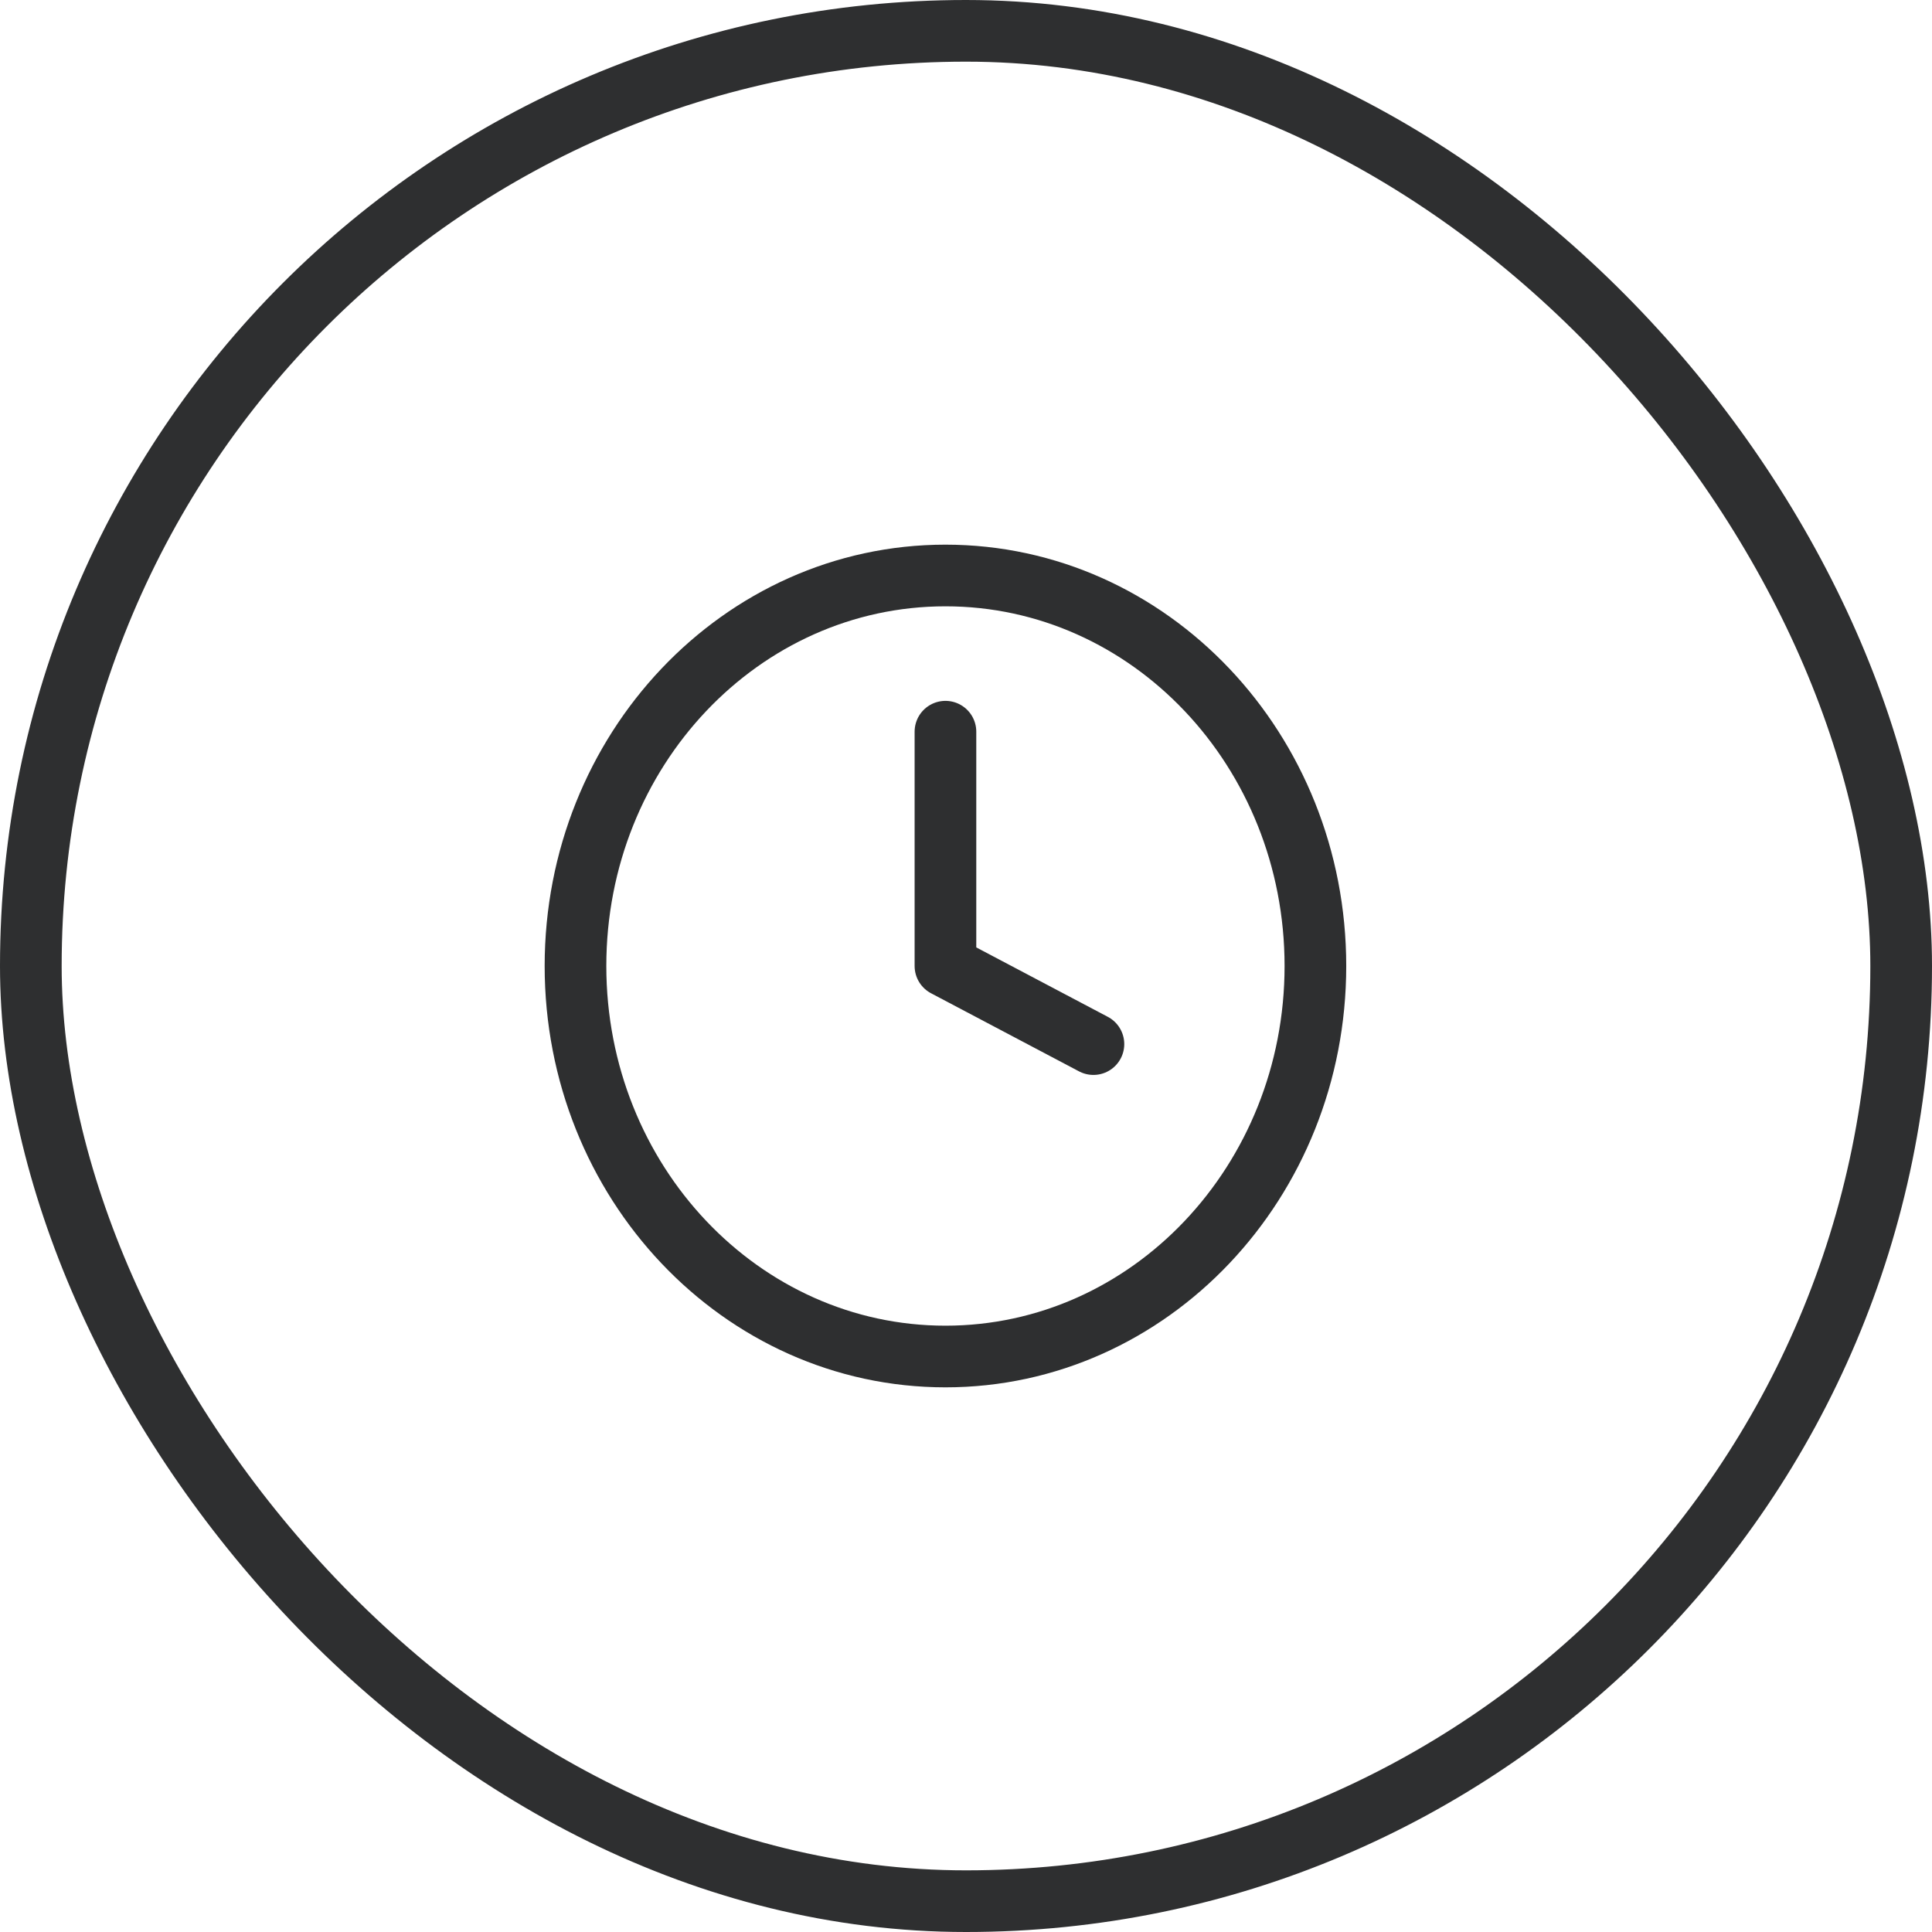
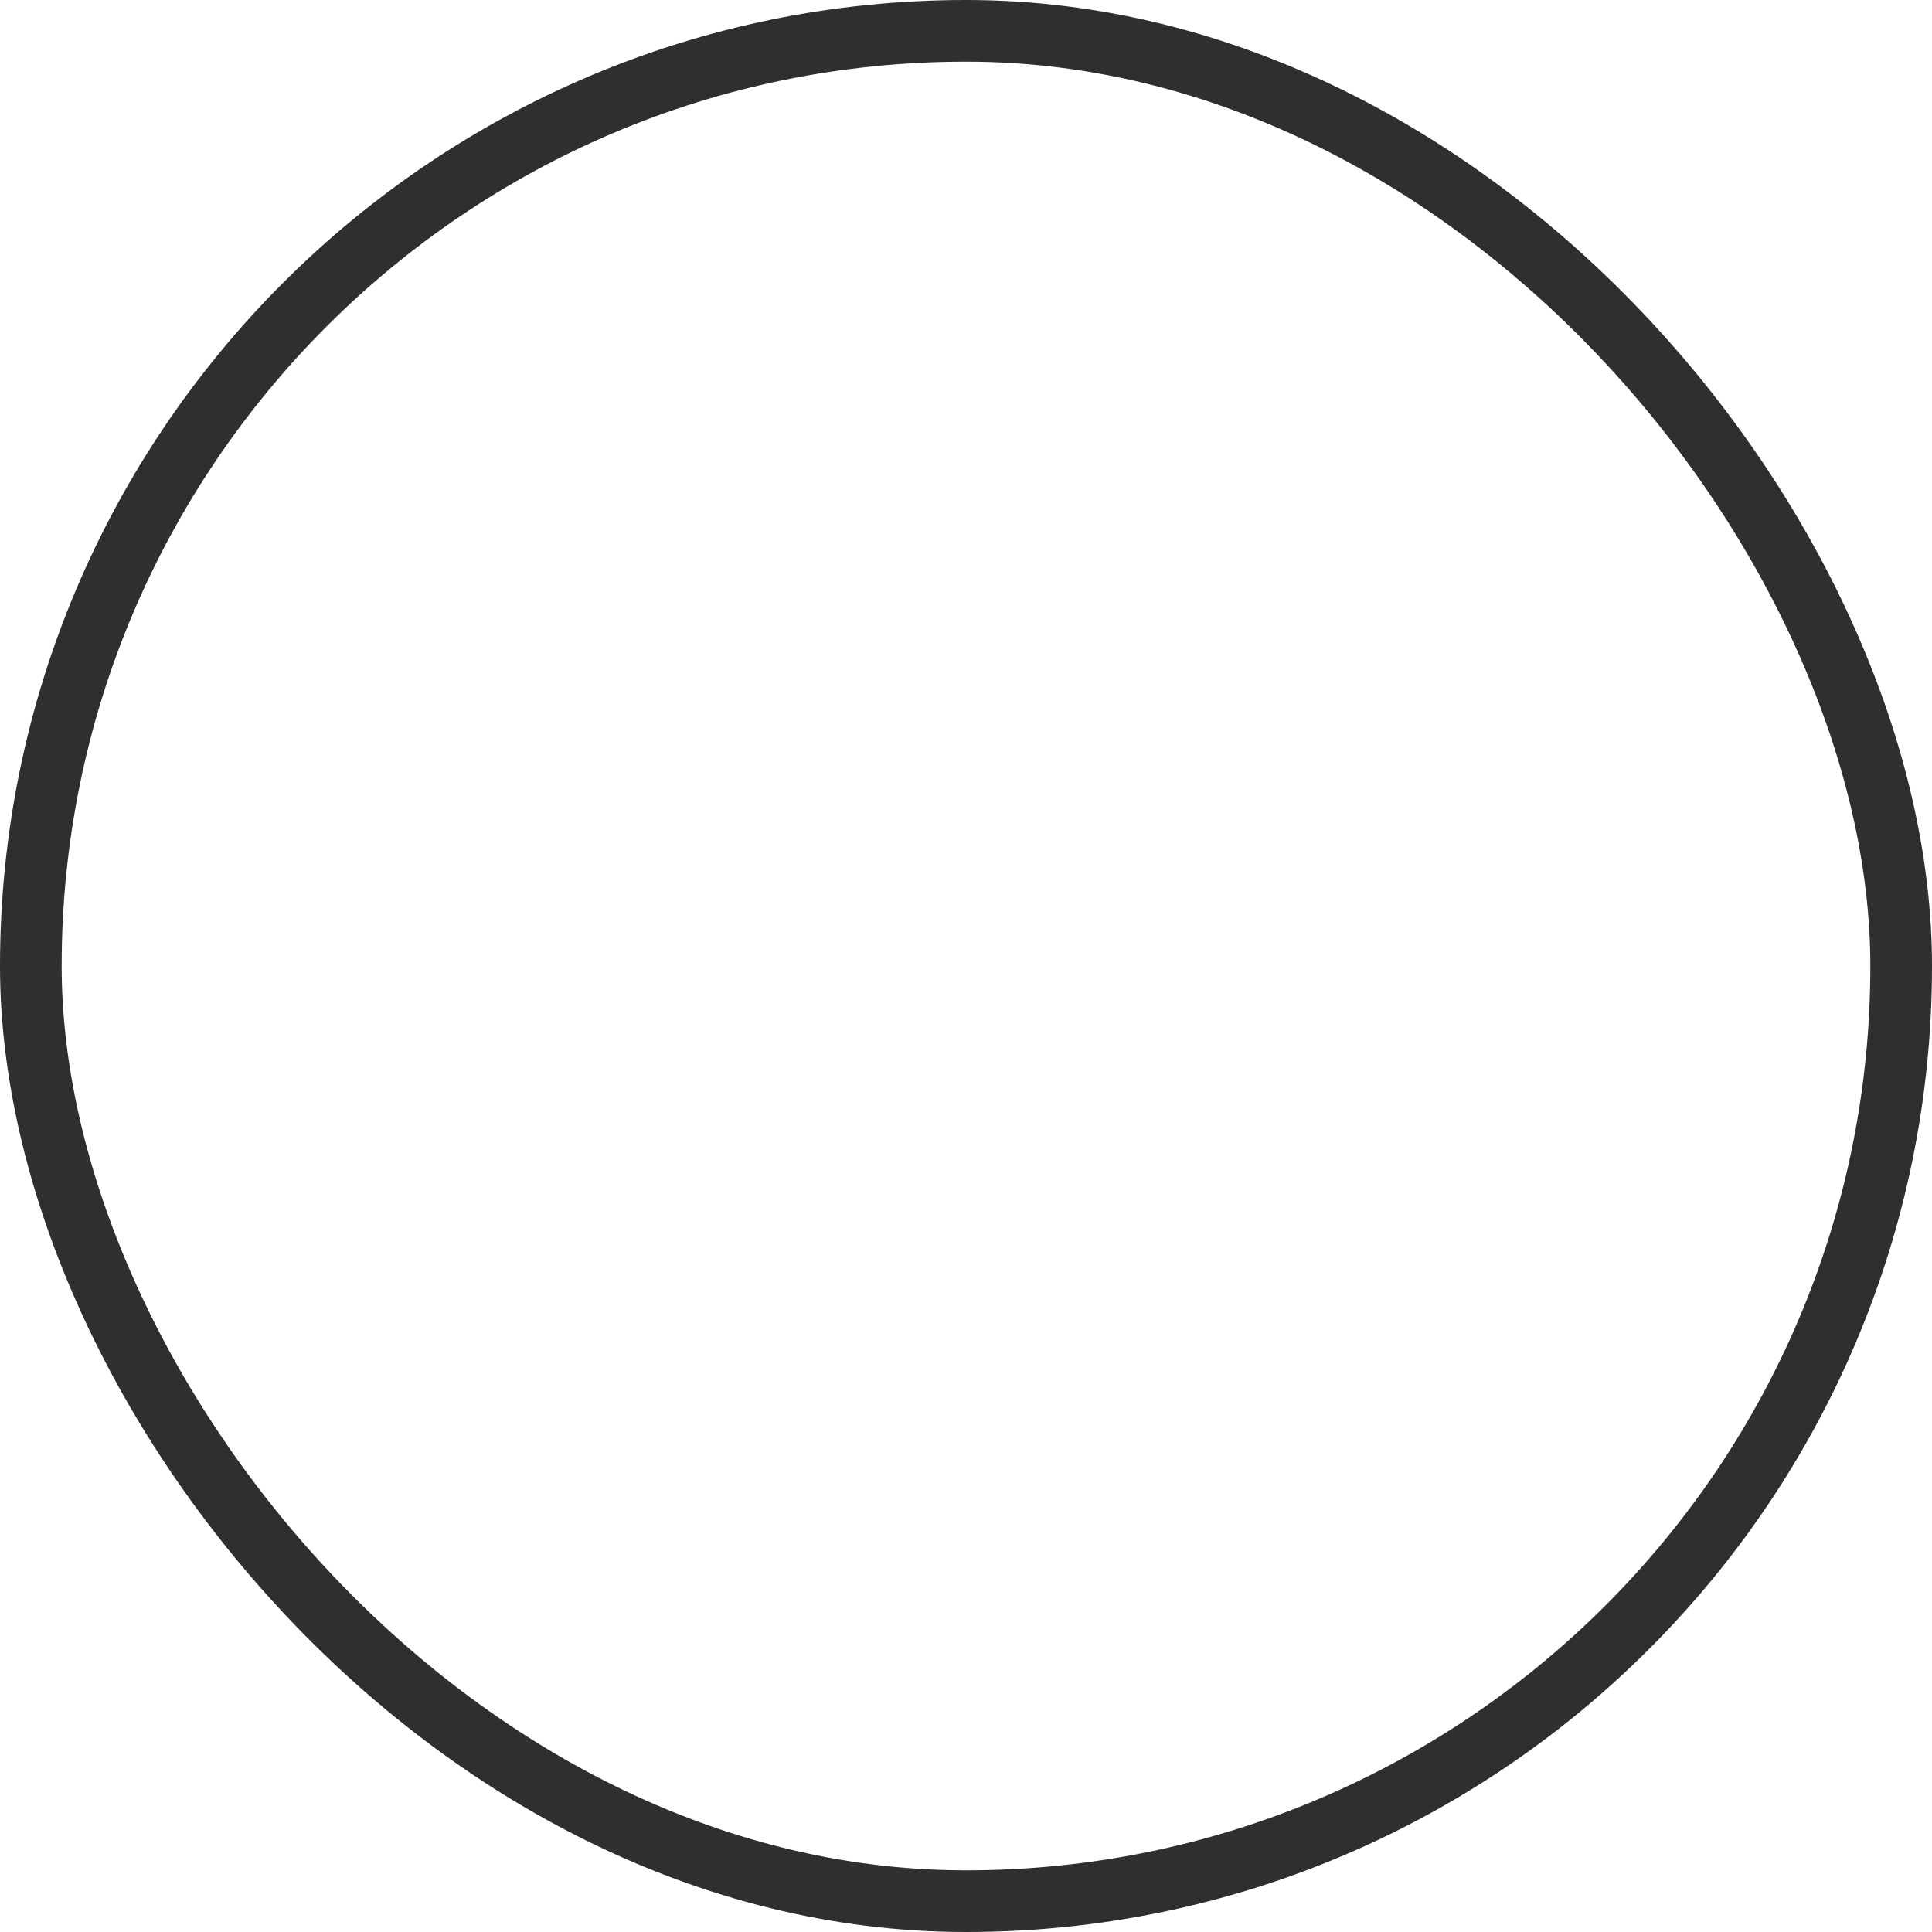
<svg xmlns="http://www.w3.org/2000/svg" width="47" height="47" viewBox="0 0 47 47" fill="none">
  <rect x="0.75" y="0.75" width="45.5" height="45.5" rx="22.75" stroke="#2E2F30" stroke-width="1.5" />
-   <path d="M23 17.8V23.5L26.6 25.4M32 23.5C32 28.747 27.971 33 23 33C18.029 33 14 28.747 14 23.5C14 18.253 18.029 14 23 14C27.971 14 32 18.253 32 23.5Z" stroke="#2E2F30" stroke-width="1.5" stroke-linecap="round" stroke-linejoin="round" />
</svg>